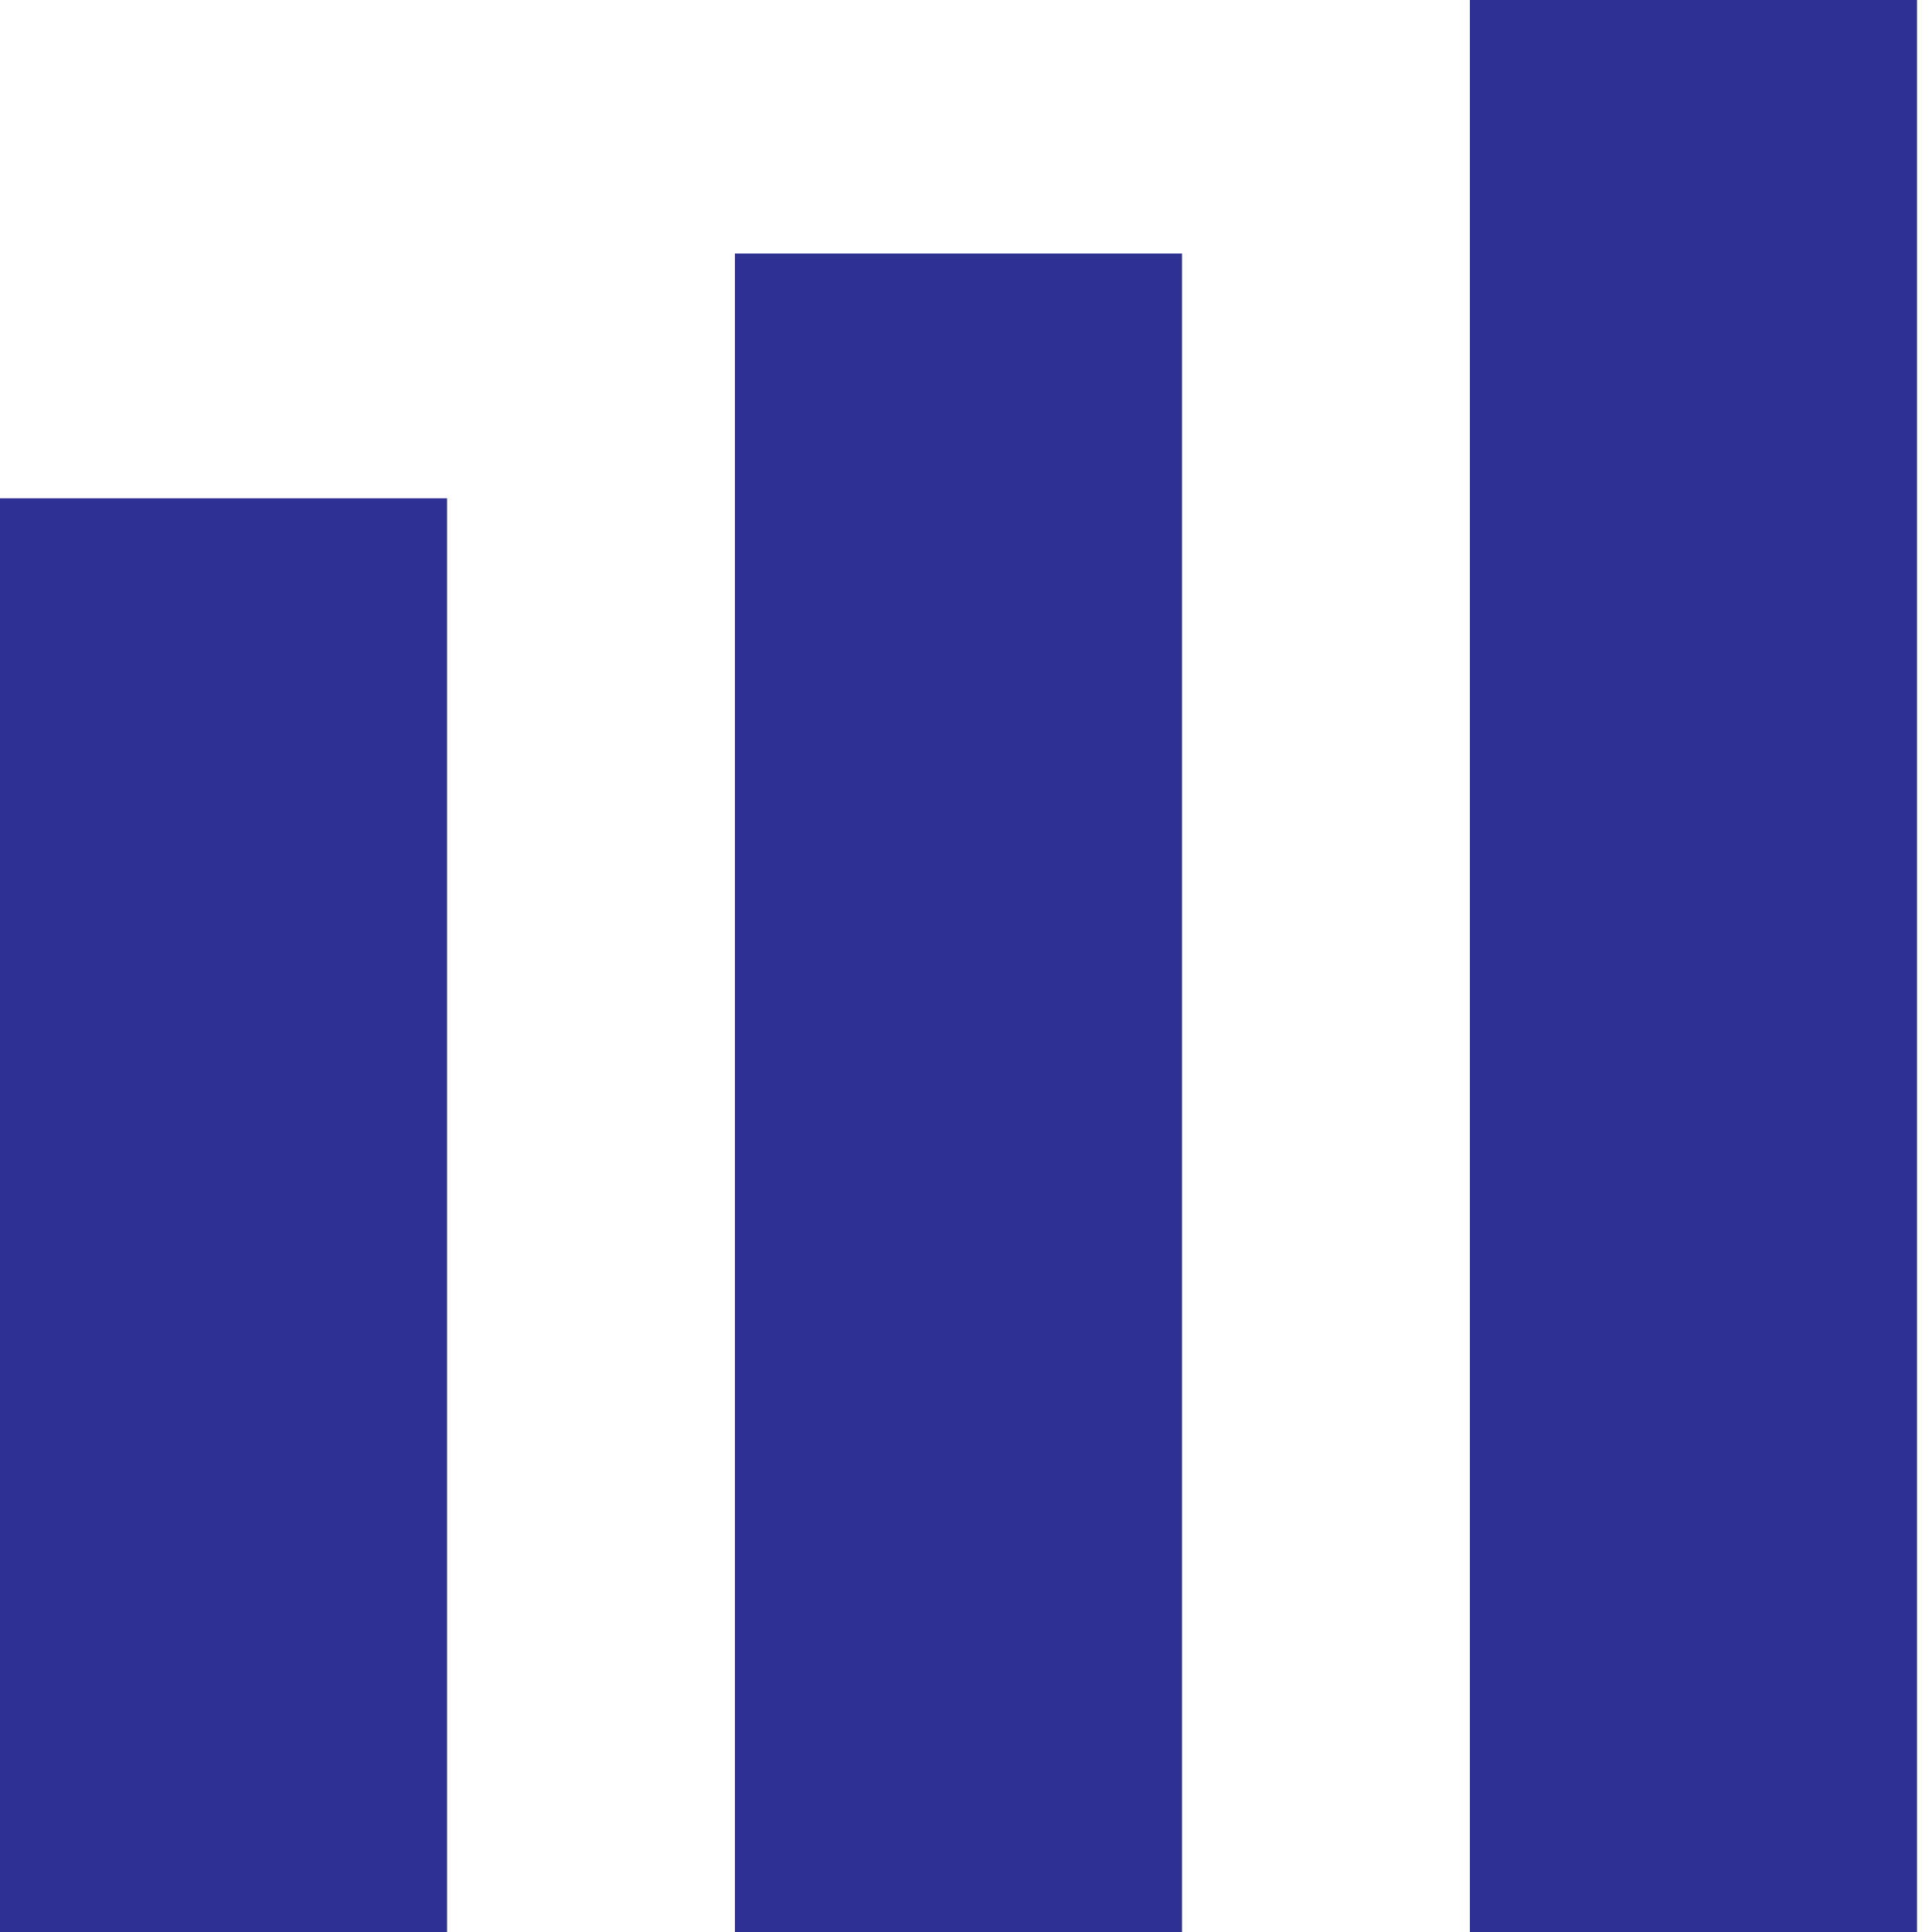
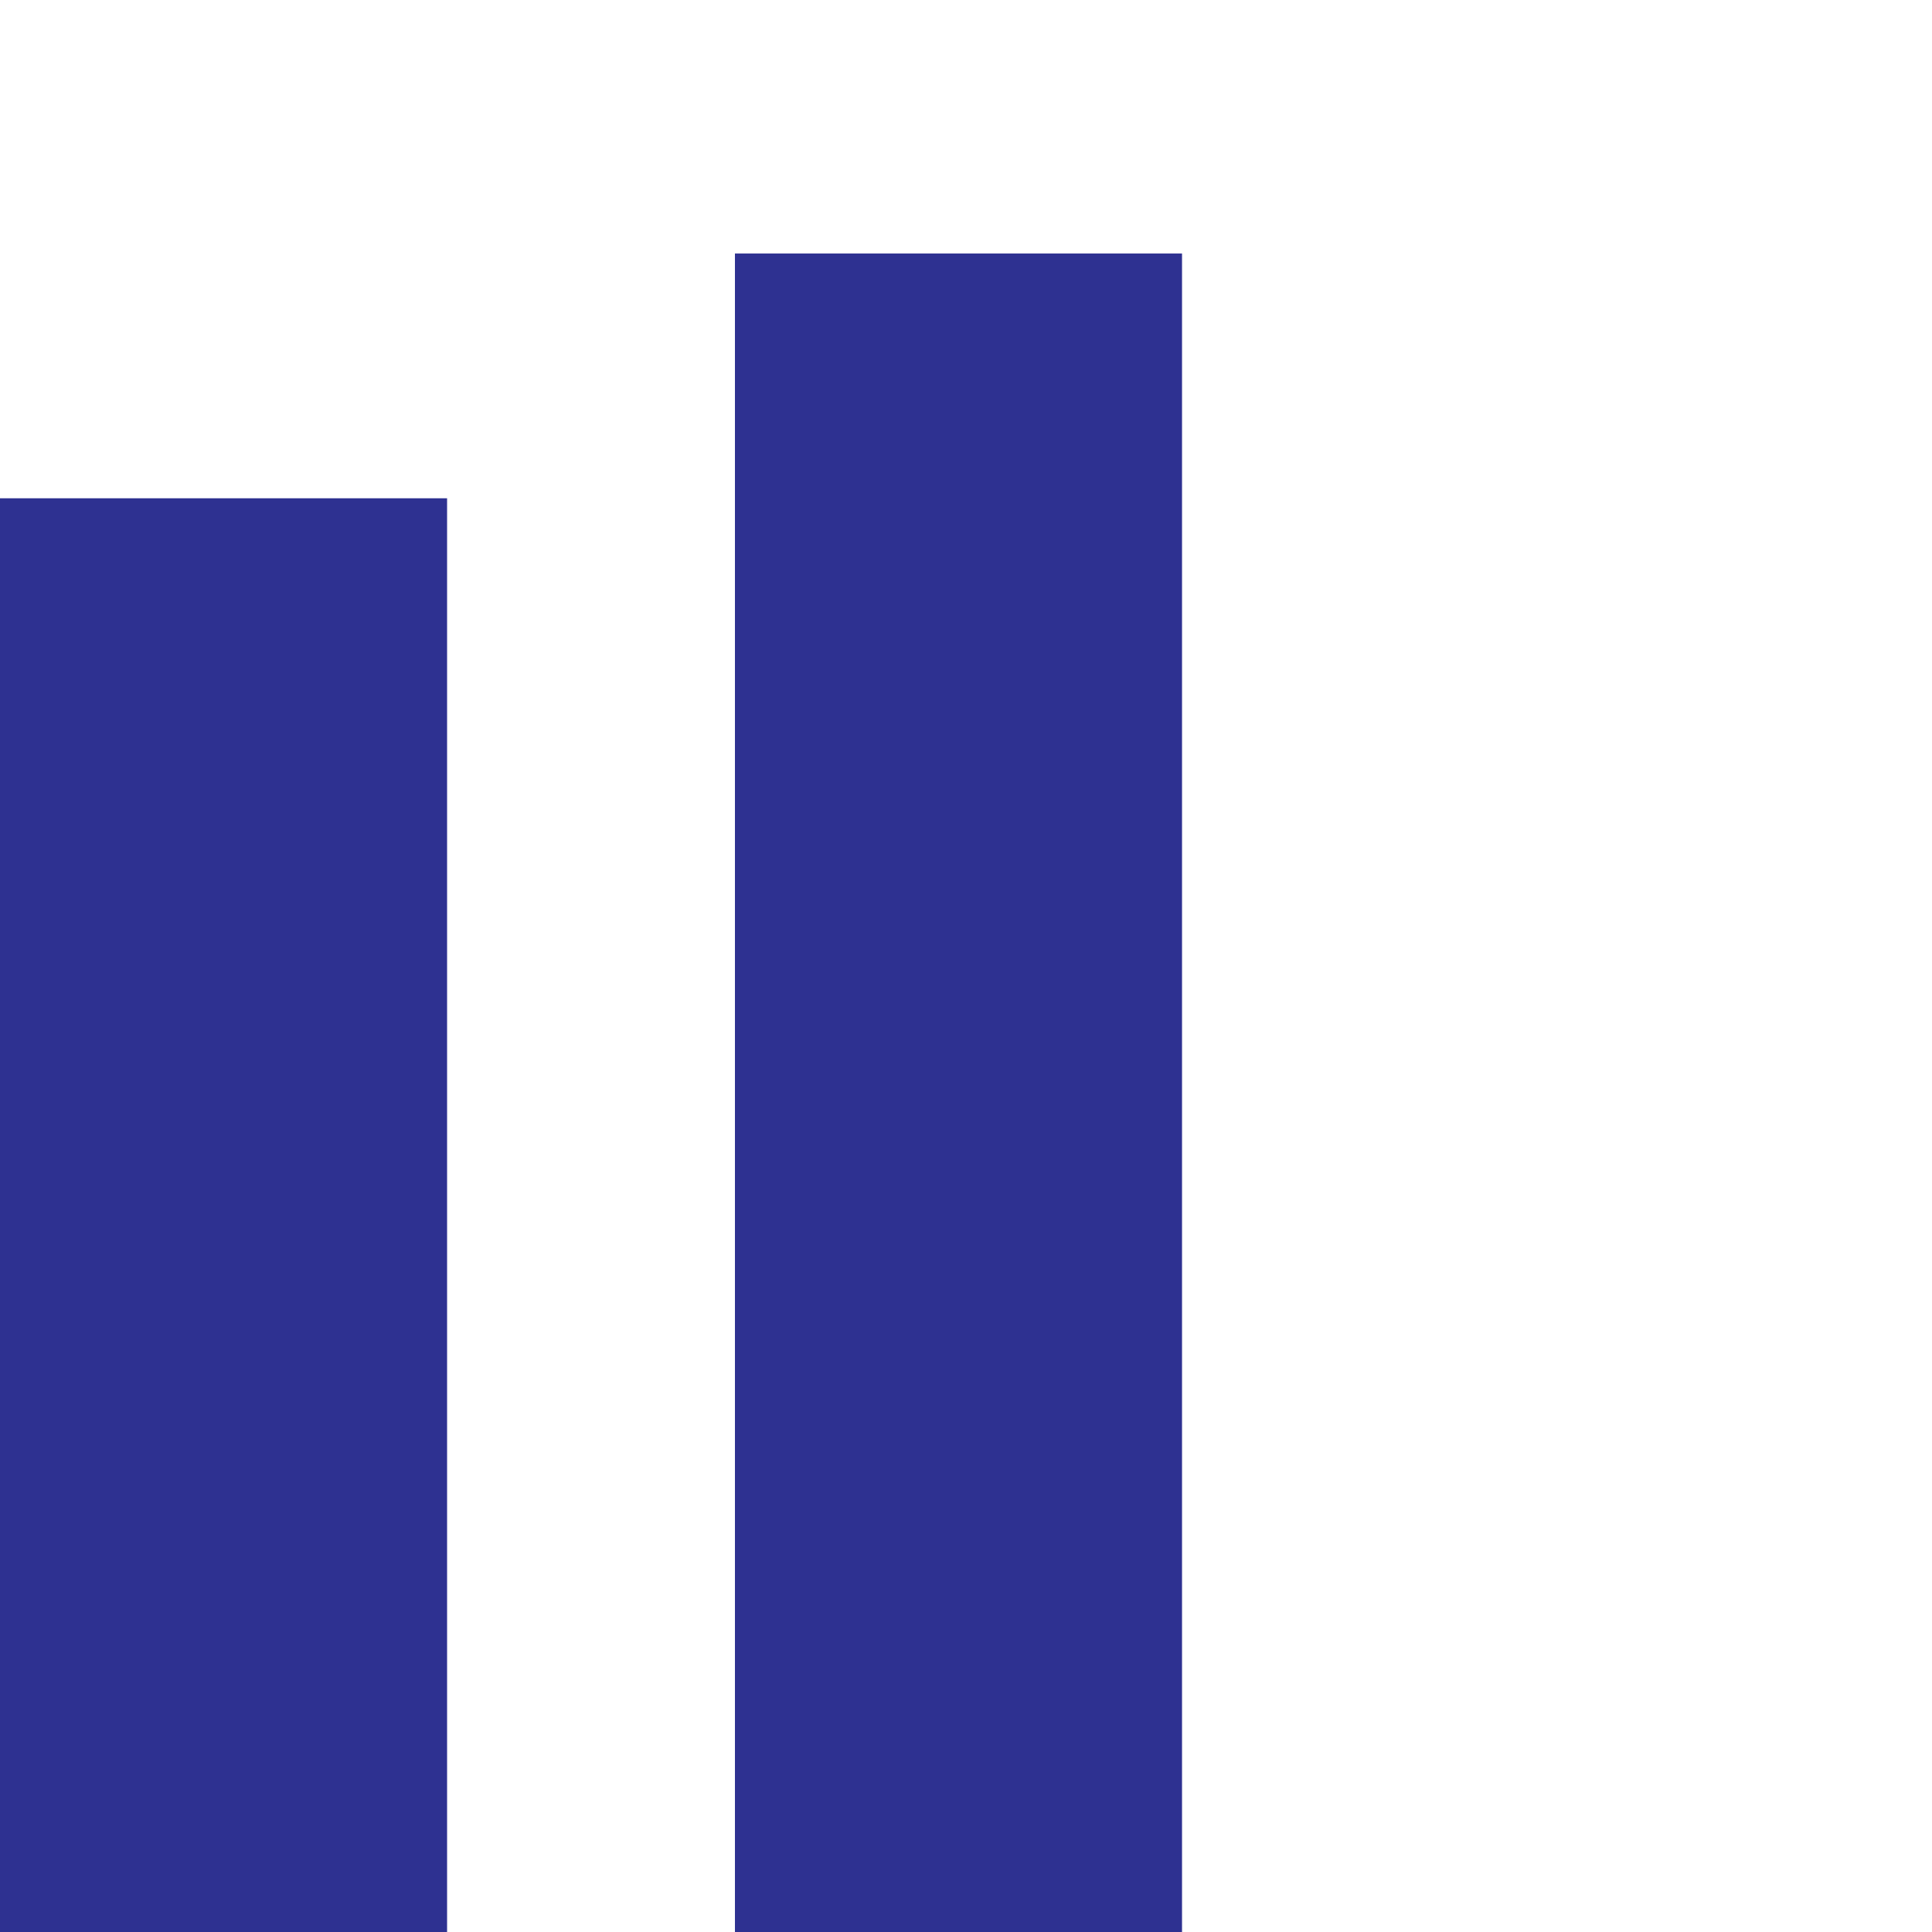
<svg xmlns="http://www.w3.org/2000/svg" width="32" height="32" viewBox="0 0 32 32" fill="none">
  <g clip-path="url(#clip0_1_1691)">
    <path d="M7.405 8.253H0V32H7.405V8.253Z" fill="#2E3191" />
    <path d="M19.578 4.199H12.173V32H19.578V4.199Z" fill="#2E3191" />
-     <path d="M31.752 0H24.346V32H31.752V0Z" fill="#2E3191" />
  </g>
  <defs>
    <clipPath id="clip0_1_1691">
      <rect width="31.752" height="32" fill="white" />
    </clipPath>
  </defs>
</svg>